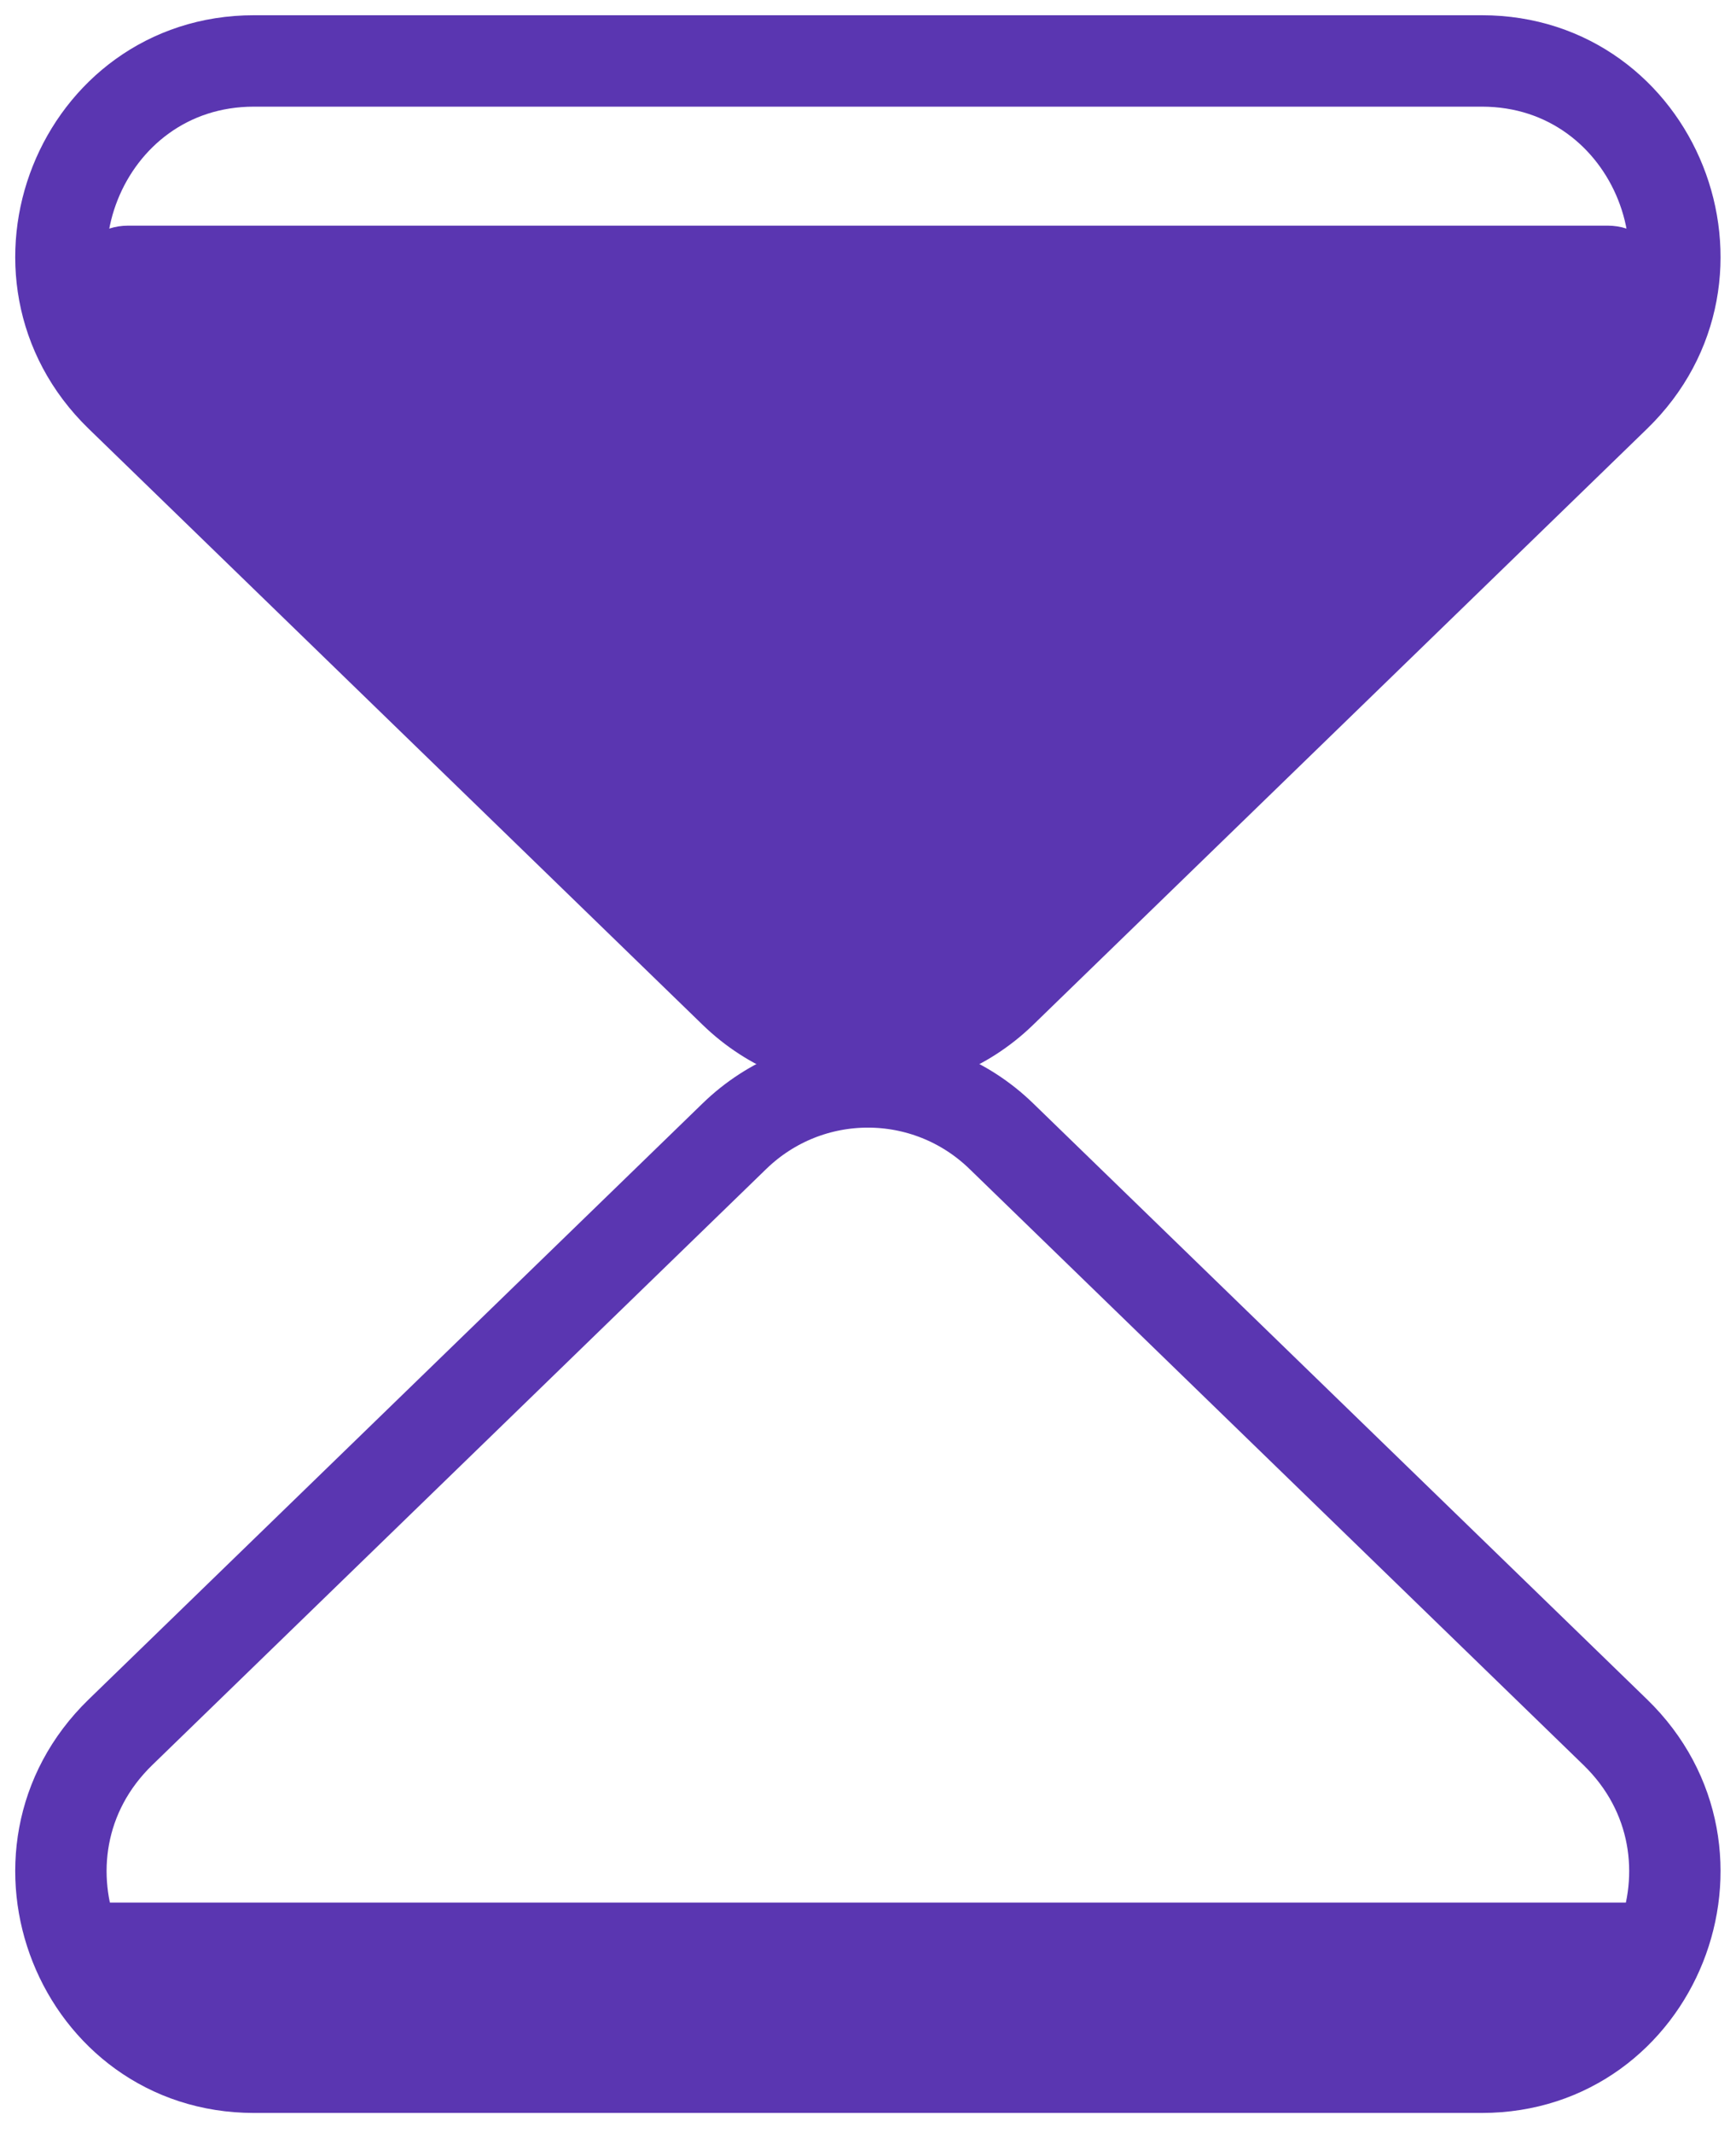
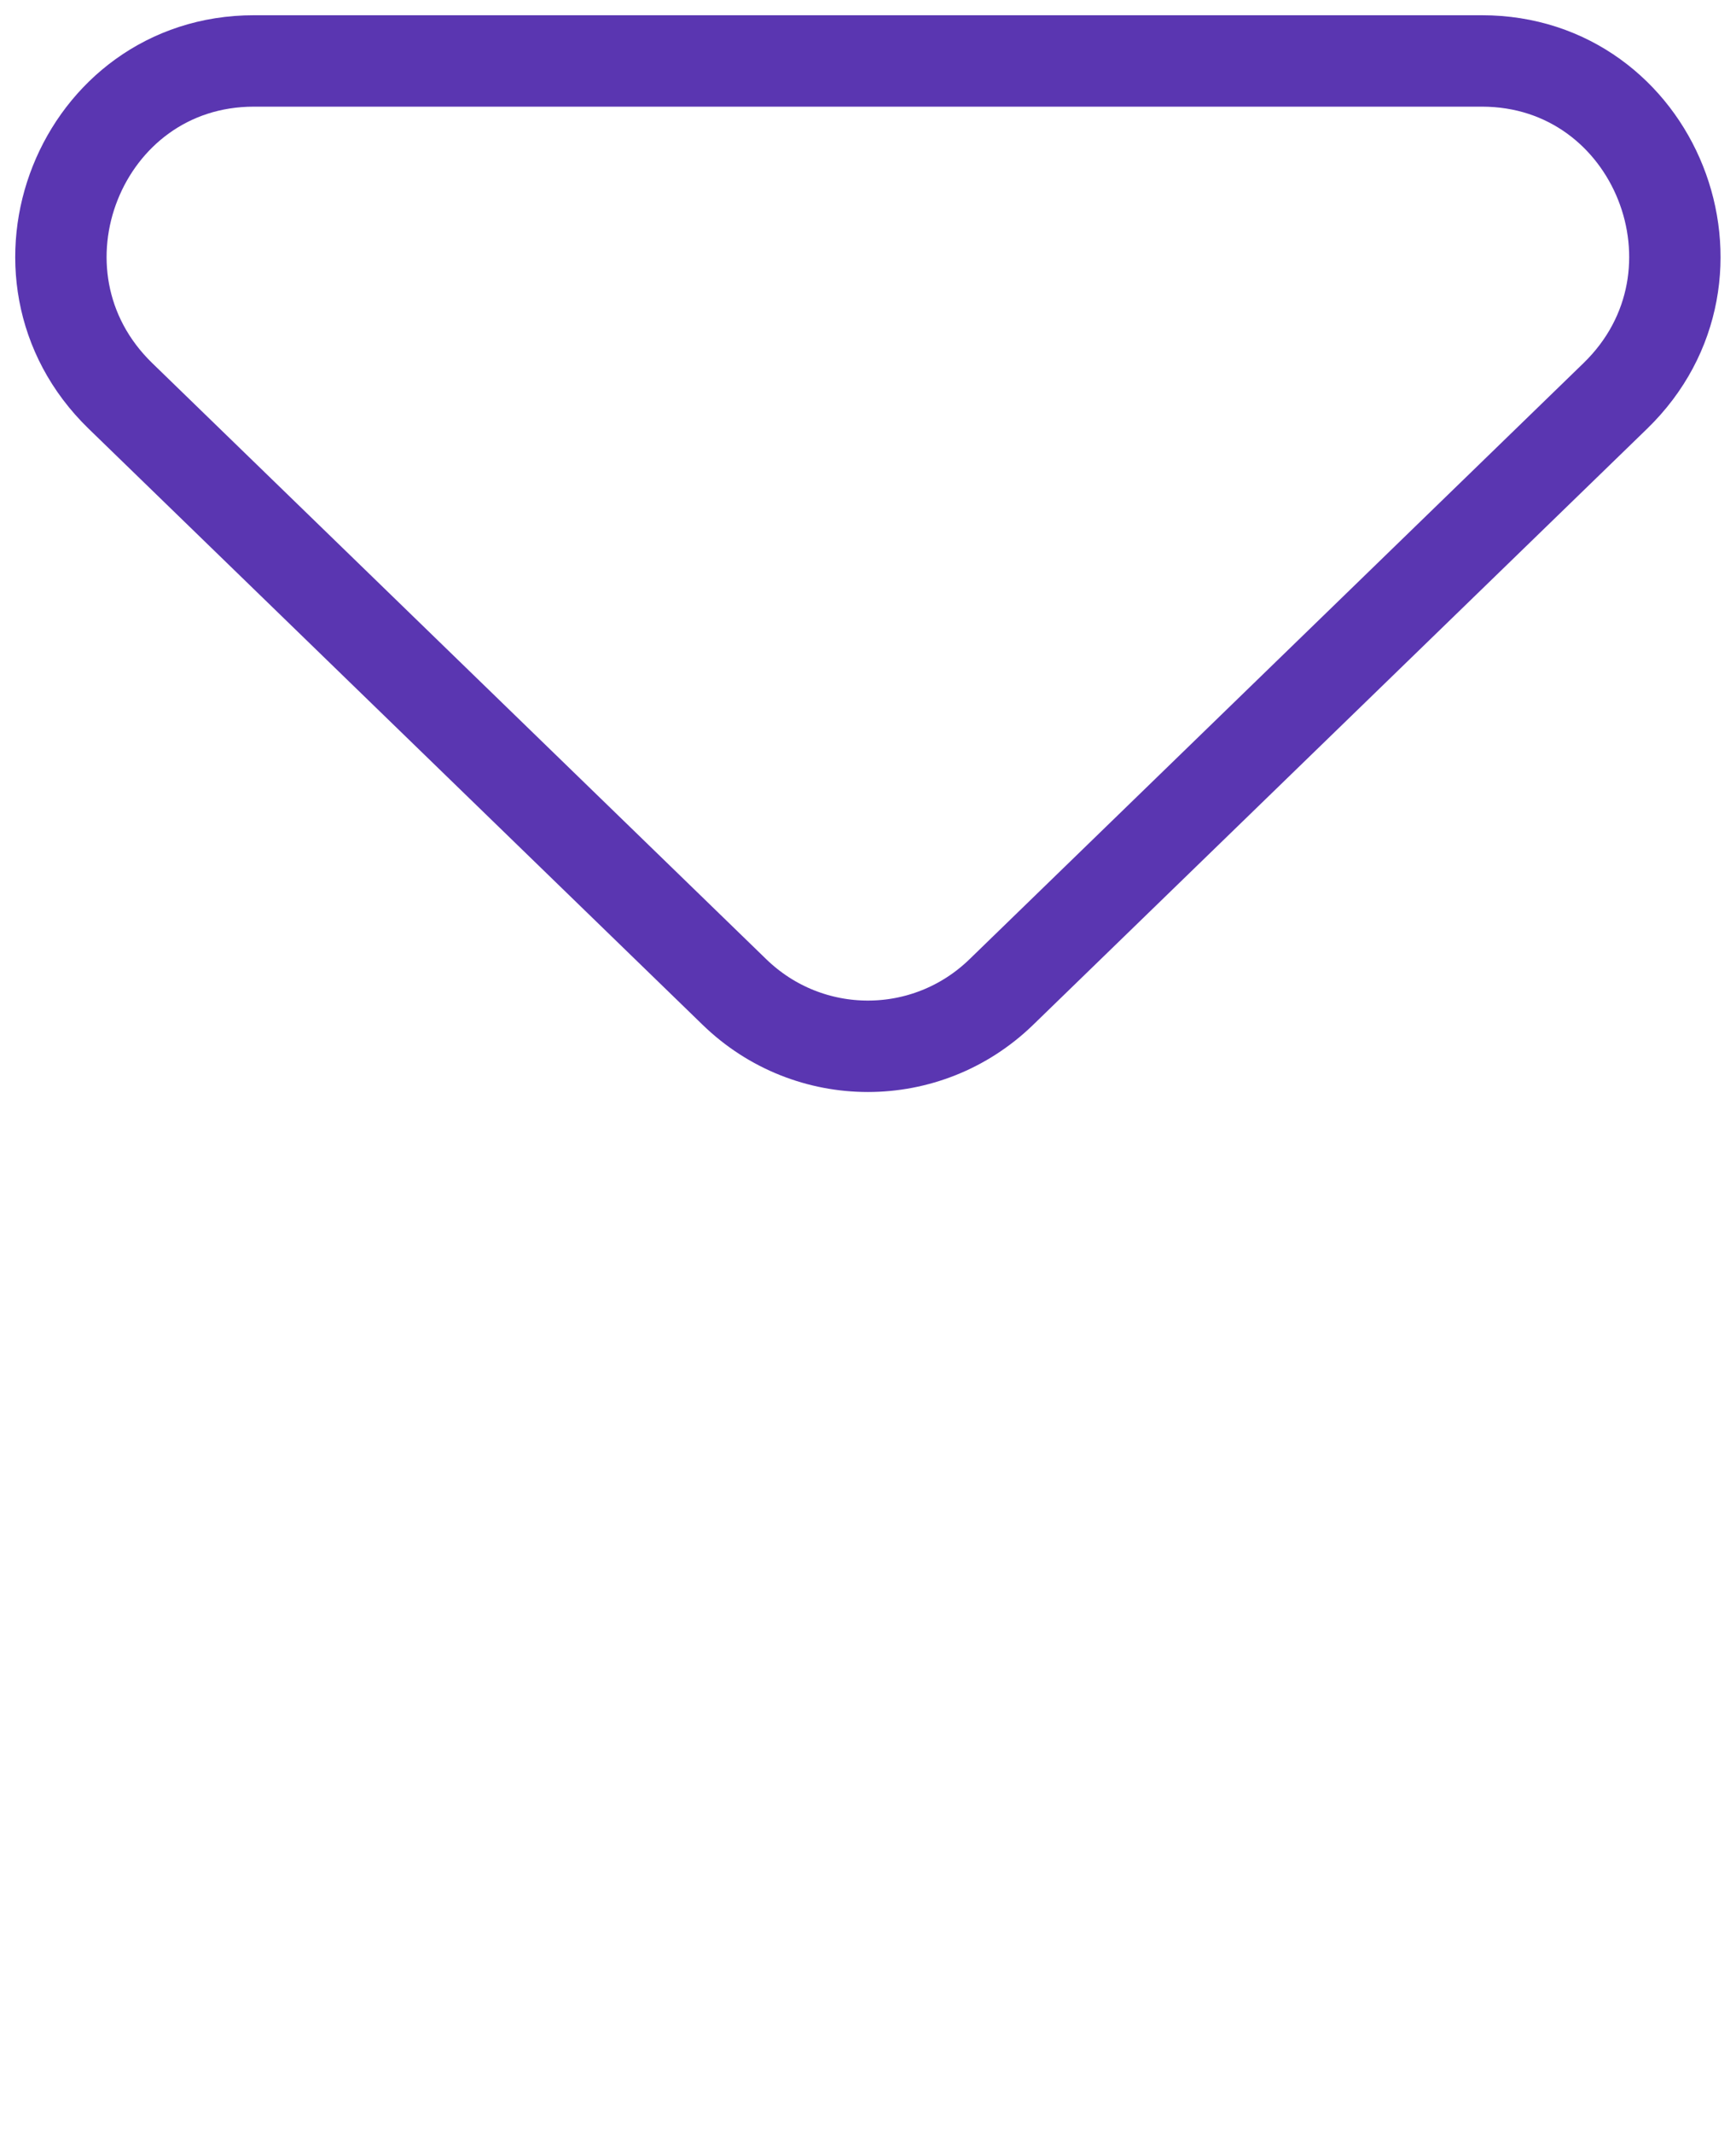
<svg xmlns="http://www.w3.org/2000/svg" width="57" height="70" viewBox="0 0 57 70" fill="none">
-   <path d="M32.879 37.285L53.037 56.845C57.145 60.831 54.351 67.838 48.655 67.838H8.338C2.642 67.838 -0.152 60.831 3.955 56.845L24.114 37.285C26.562 34.91 30.431 34.91 32.879 37.285Z" stroke="#5A36B1" stroke-width="3" />
  <path d="M24.114 32.553L3.955 12.993C-0.152 9.008 2.642 2 8.338 2H48.655C54.351 2 57.145 9.008 53.037 12.993L32.879 32.553C30.431 34.929 26.562 34.929 24.114 32.553Z" stroke="#5A36B1" stroke-width="3" />
-   <path d="M29.878 35.479C29.117 36.253 27.876 36.253 27.115 35.479L2.823 10.754C1.605 9.514 2.475 7.405 4.205 7.405H52.788C54.518 7.405 55.388 9.514 54.169 10.754L29.878 35.479Z" fill="#5A36B1" />
-   <path d="M3.16 62.434H53.833V64.399C53.833 66.57 52.09 68.33 49.941 68.33H7.052C4.902 68.33 3.16 66.57 3.16 64.399V62.434Z" fill="#5A36B1" />
</svg>